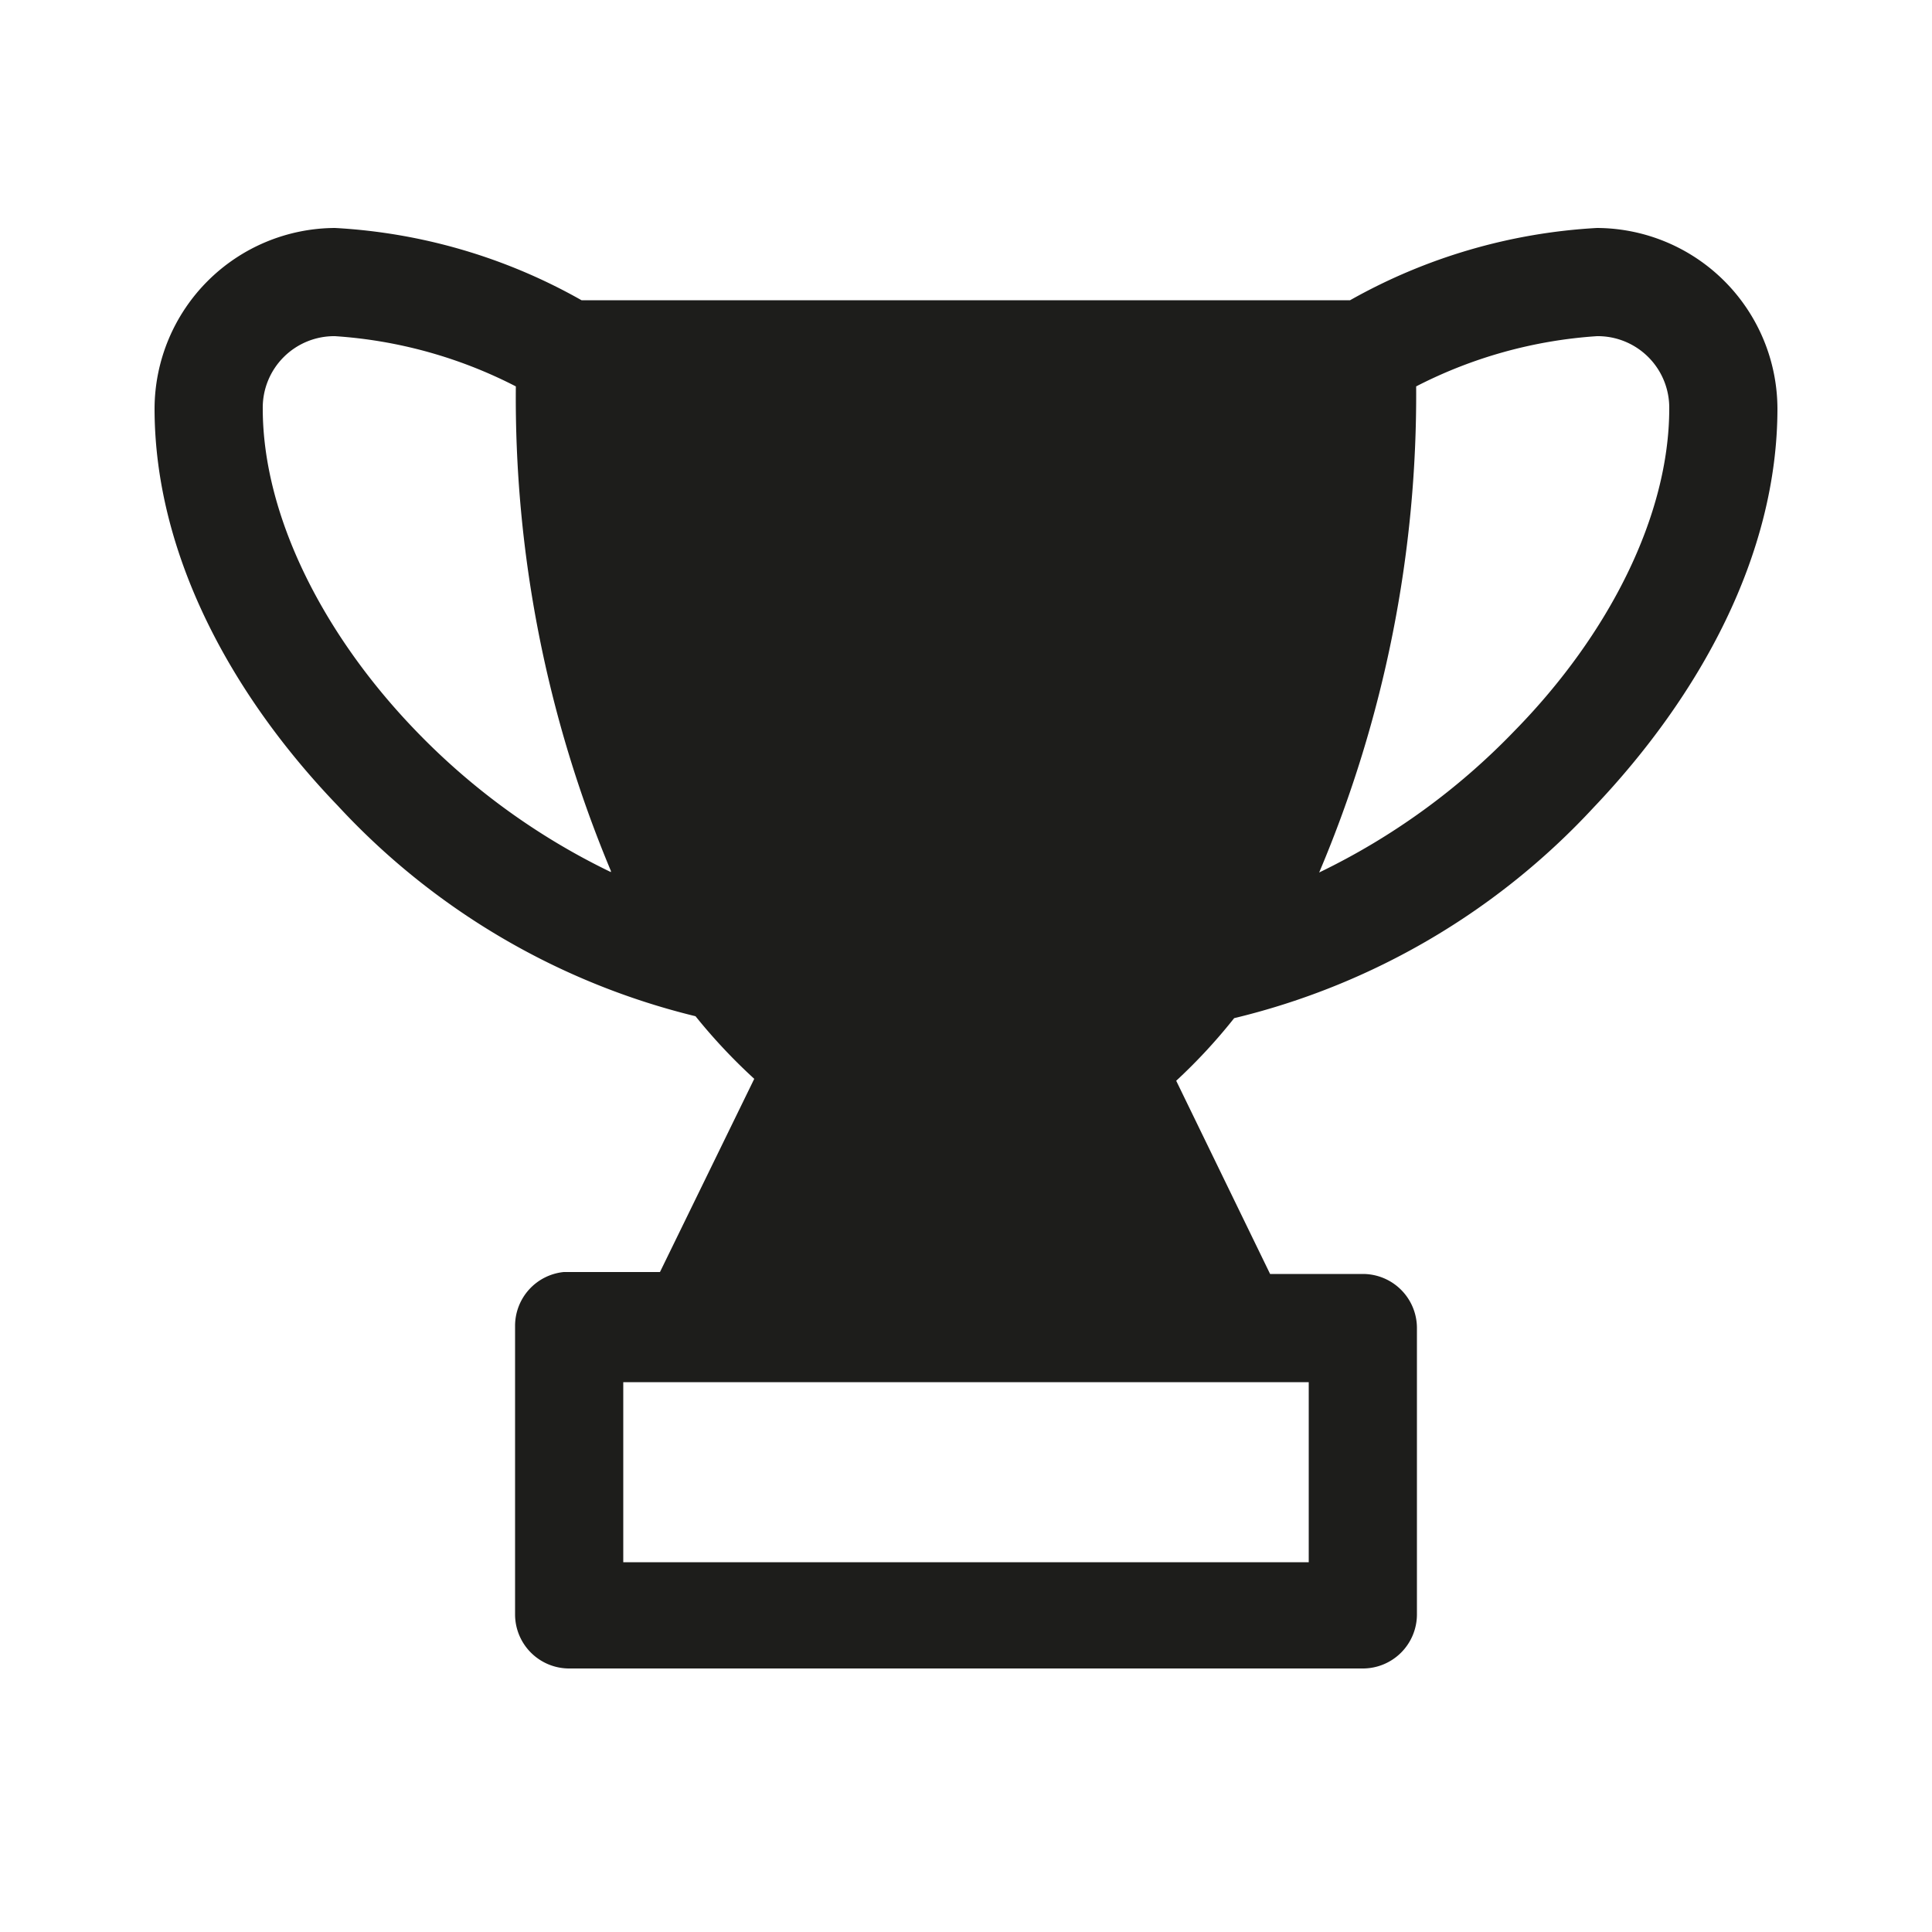
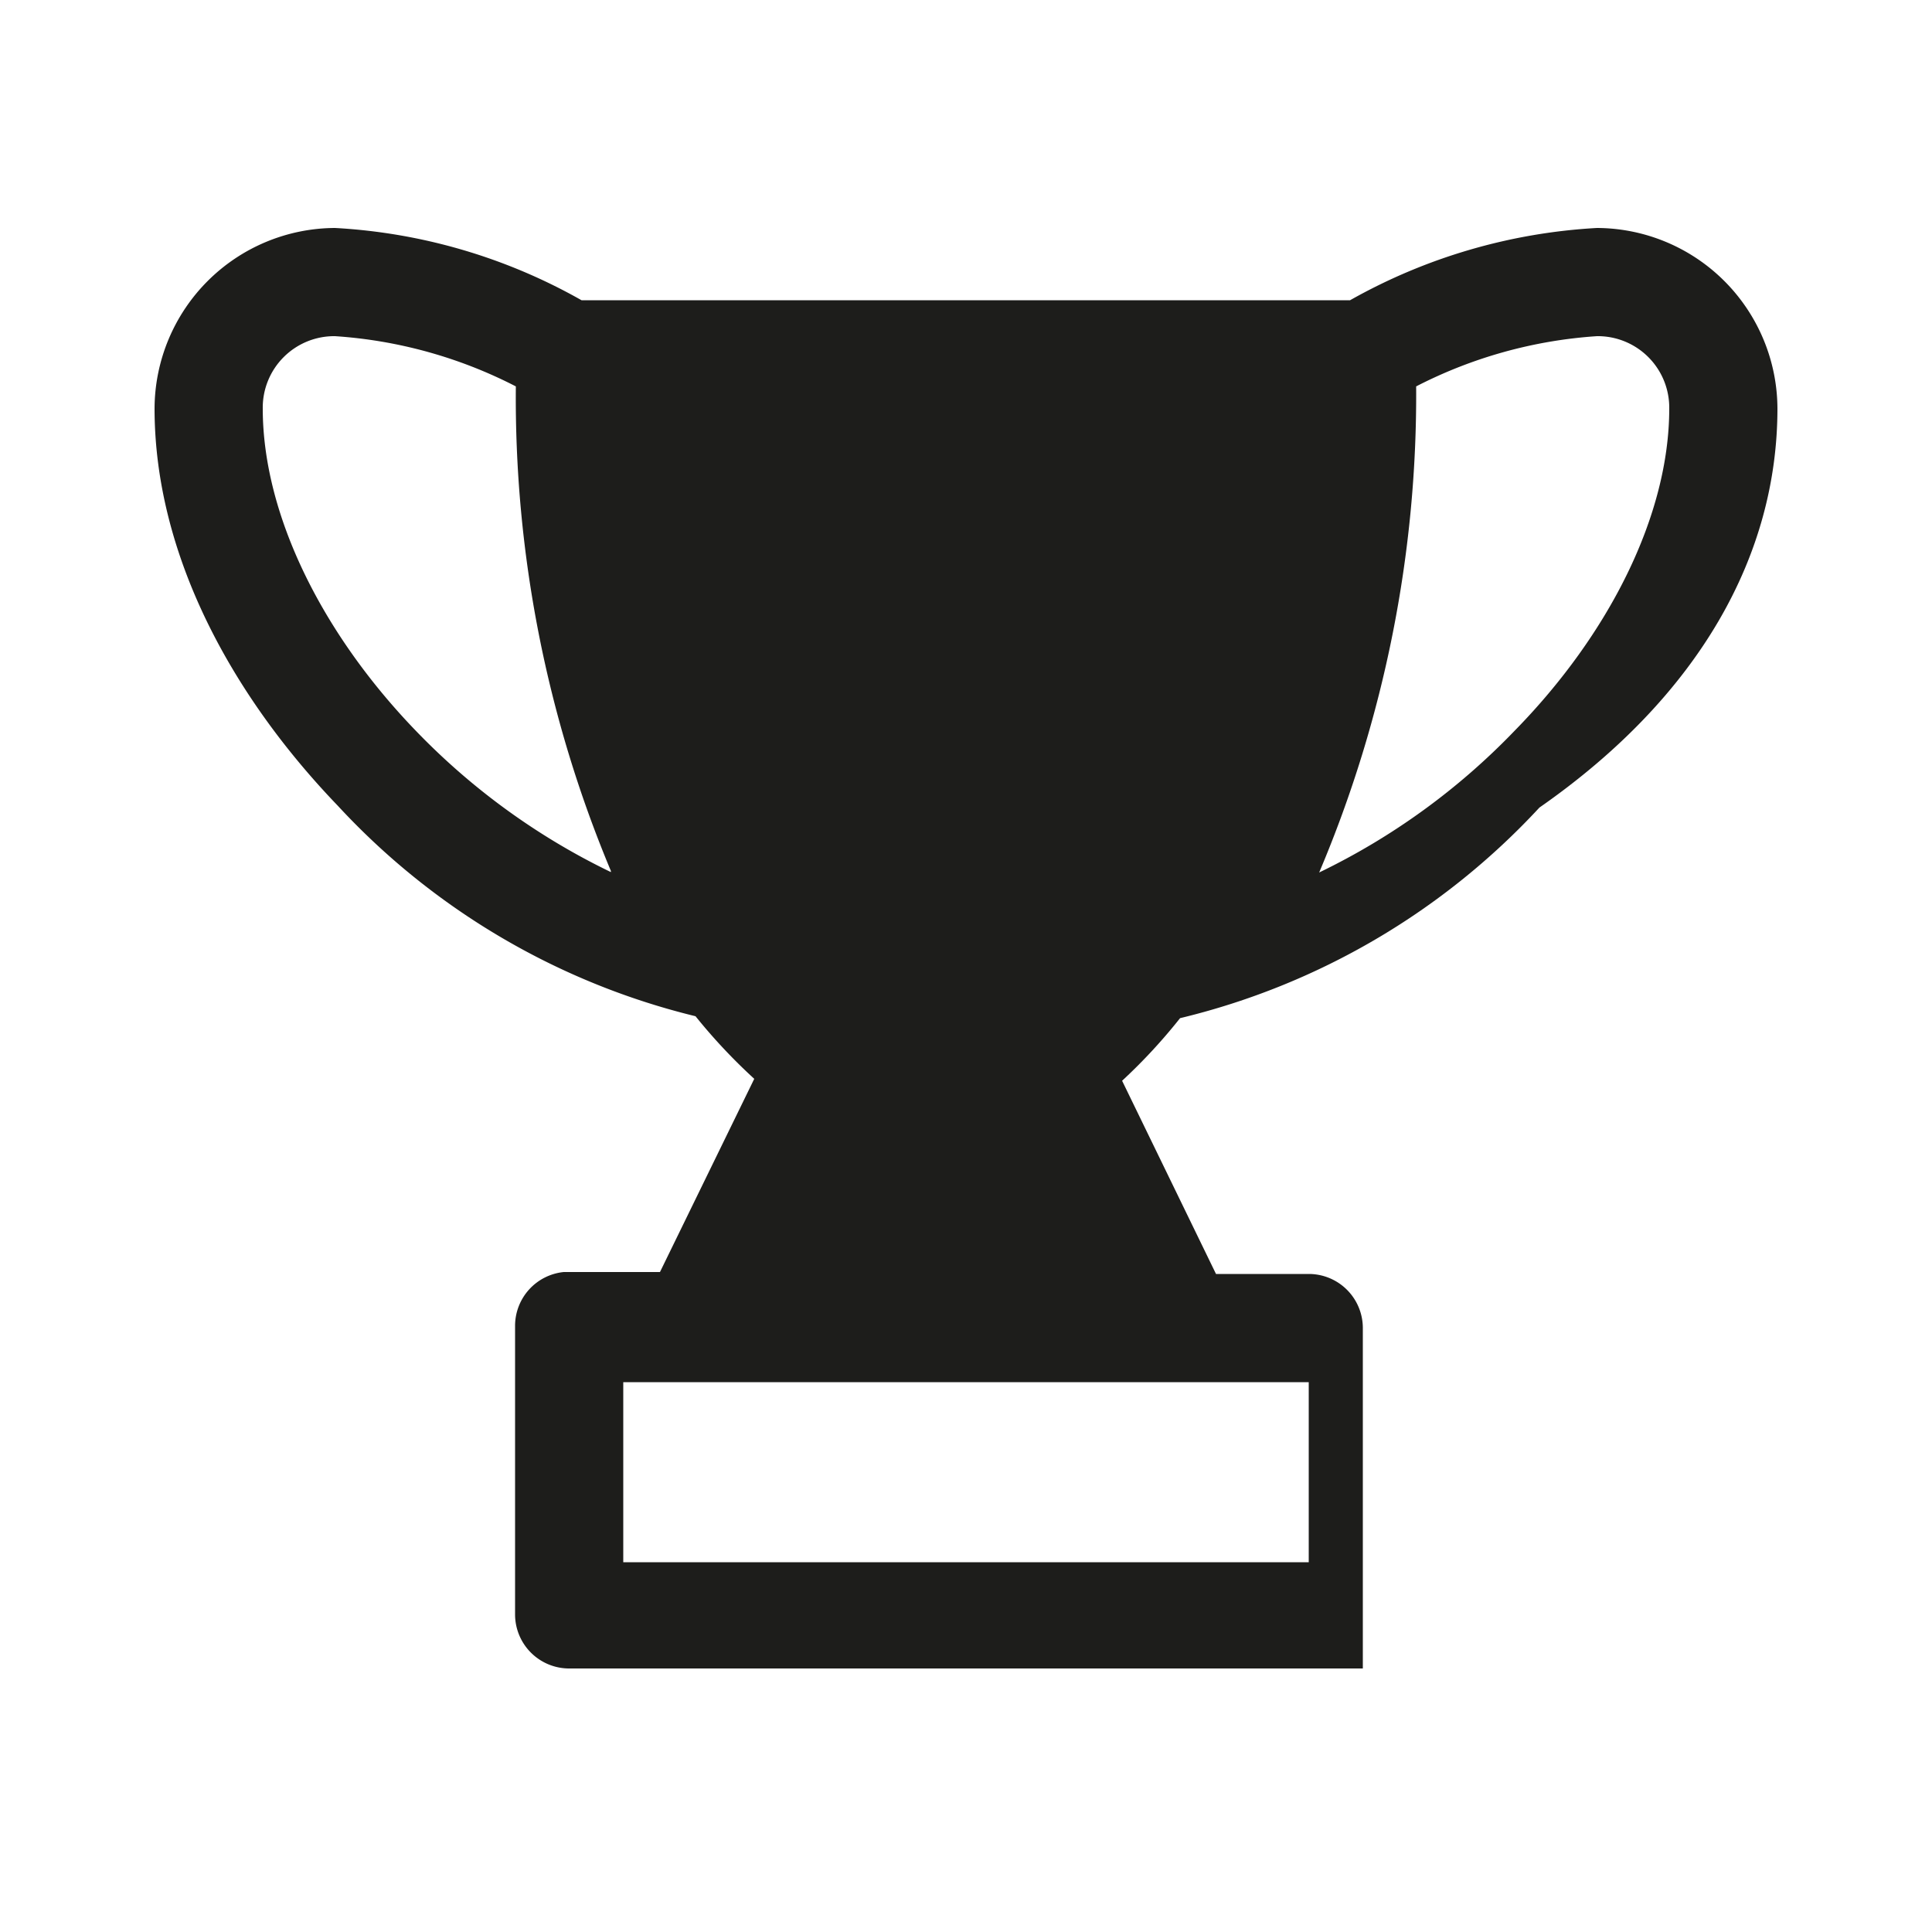
<svg xmlns="http://www.w3.org/2000/svg" viewBox="0 0 50 50">
-   <path class="cls-3" fill="#1d1d1b" d="M43.2,10.57c0,2.77-1.56,5.85-4,8.34a17.64,17.64,0,0,1-5.06,3.67A31.69,31.69,0,0,0,36.65,10,11.93,11.93,0,0,1,41.33,8.7a1.85,1.85,0,0,1,1.87,1.87m-27.39,12a17.64,17.64,0,0,1-5.06-3.67C8.36,16.42,6.8,13.34,6.8,10.57A1.85,1.85,0,0,1,8.67,8.7,11.93,11.93,0,0,1,13.35,10a31.69,31.69,0,0,0,2.46,12.54M33.87,40.43H16.13V35.77H33.87ZM46,10.57A4.69,4.69,0,0,0,41.33,5.9a14.64,14.64,0,0,0-6.39,1.87H15.05A14.55,14.55,0,0,0,8.67,5.9,4.69,4.69,0,0,0,4,10.57C4,14.35,6,18,8.74,20.85A18.6,18.6,0,0,0,18,26.3a14.63,14.63,0,0,0,1.52,1.62l-2.44,5H14.59a1.4,1.4,0,0,0-1.26,1.4v7.46a1.4,1.4,0,0,0,1.4,1.4H35.27a1.4,1.4,0,0,0,1.4-1.4V34.37a1.4,1.4,0,0,0-1.4-1.4h-2.4l-2.43-5a14.39,14.39,0,0,0,1.5-1.62h0a18.6,18.6,0,0,0,9.3-5.45C44,18,46,14.35,46,10.57" />
+   <path class="cls-3" fill="#1d1d1b" d="M43.2,10.57c0,2.77-1.56,5.85-4,8.34a17.64,17.64,0,0,1-5.06,3.67A31.69,31.69,0,0,0,36.65,10,11.93,11.93,0,0,1,41.33,8.7a1.85,1.85,0,0,1,1.87,1.87m-27.39,12a17.64,17.64,0,0,1-5.06-3.67C8.36,16.42,6.8,13.34,6.8,10.57A1.85,1.85,0,0,1,8.67,8.7,11.93,11.93,0,0,1,13.35,10a31.69,31.69,0,0,0,2.46,12.54M33.87,40.43H16.13V35.77H33.87ZM46,10.57A4.69,4.69,0,0,0,41.33,5.9a14.64,14.64,0,0,0-6.39,1.87H15.05A14.55,14.55,0,0,0,8.67,5.9,4.69,4.69,0,0,0,4,10.57C4,14.35,6,18,8.74,20.85A18.6,18.6,0,0,0,18,26.3a14.63,14.63,0,0,0,1.52,1.62l-2.44,5H14.59a1.4,1.4,0,0,0-1.26,1.4v7.46a1.4,1.4,0,0,0,1.4,1.4H35.27V34.37a1.4,1.4,0,0,0-1.4-1.4h-2.4l-2.43-5a14.39,14.39,0,0,0,1.5-1.62h0a18.6,18.6,0,0,0,9.3-5.45C44,18,46,14.35,46,10.57" />
</svg>